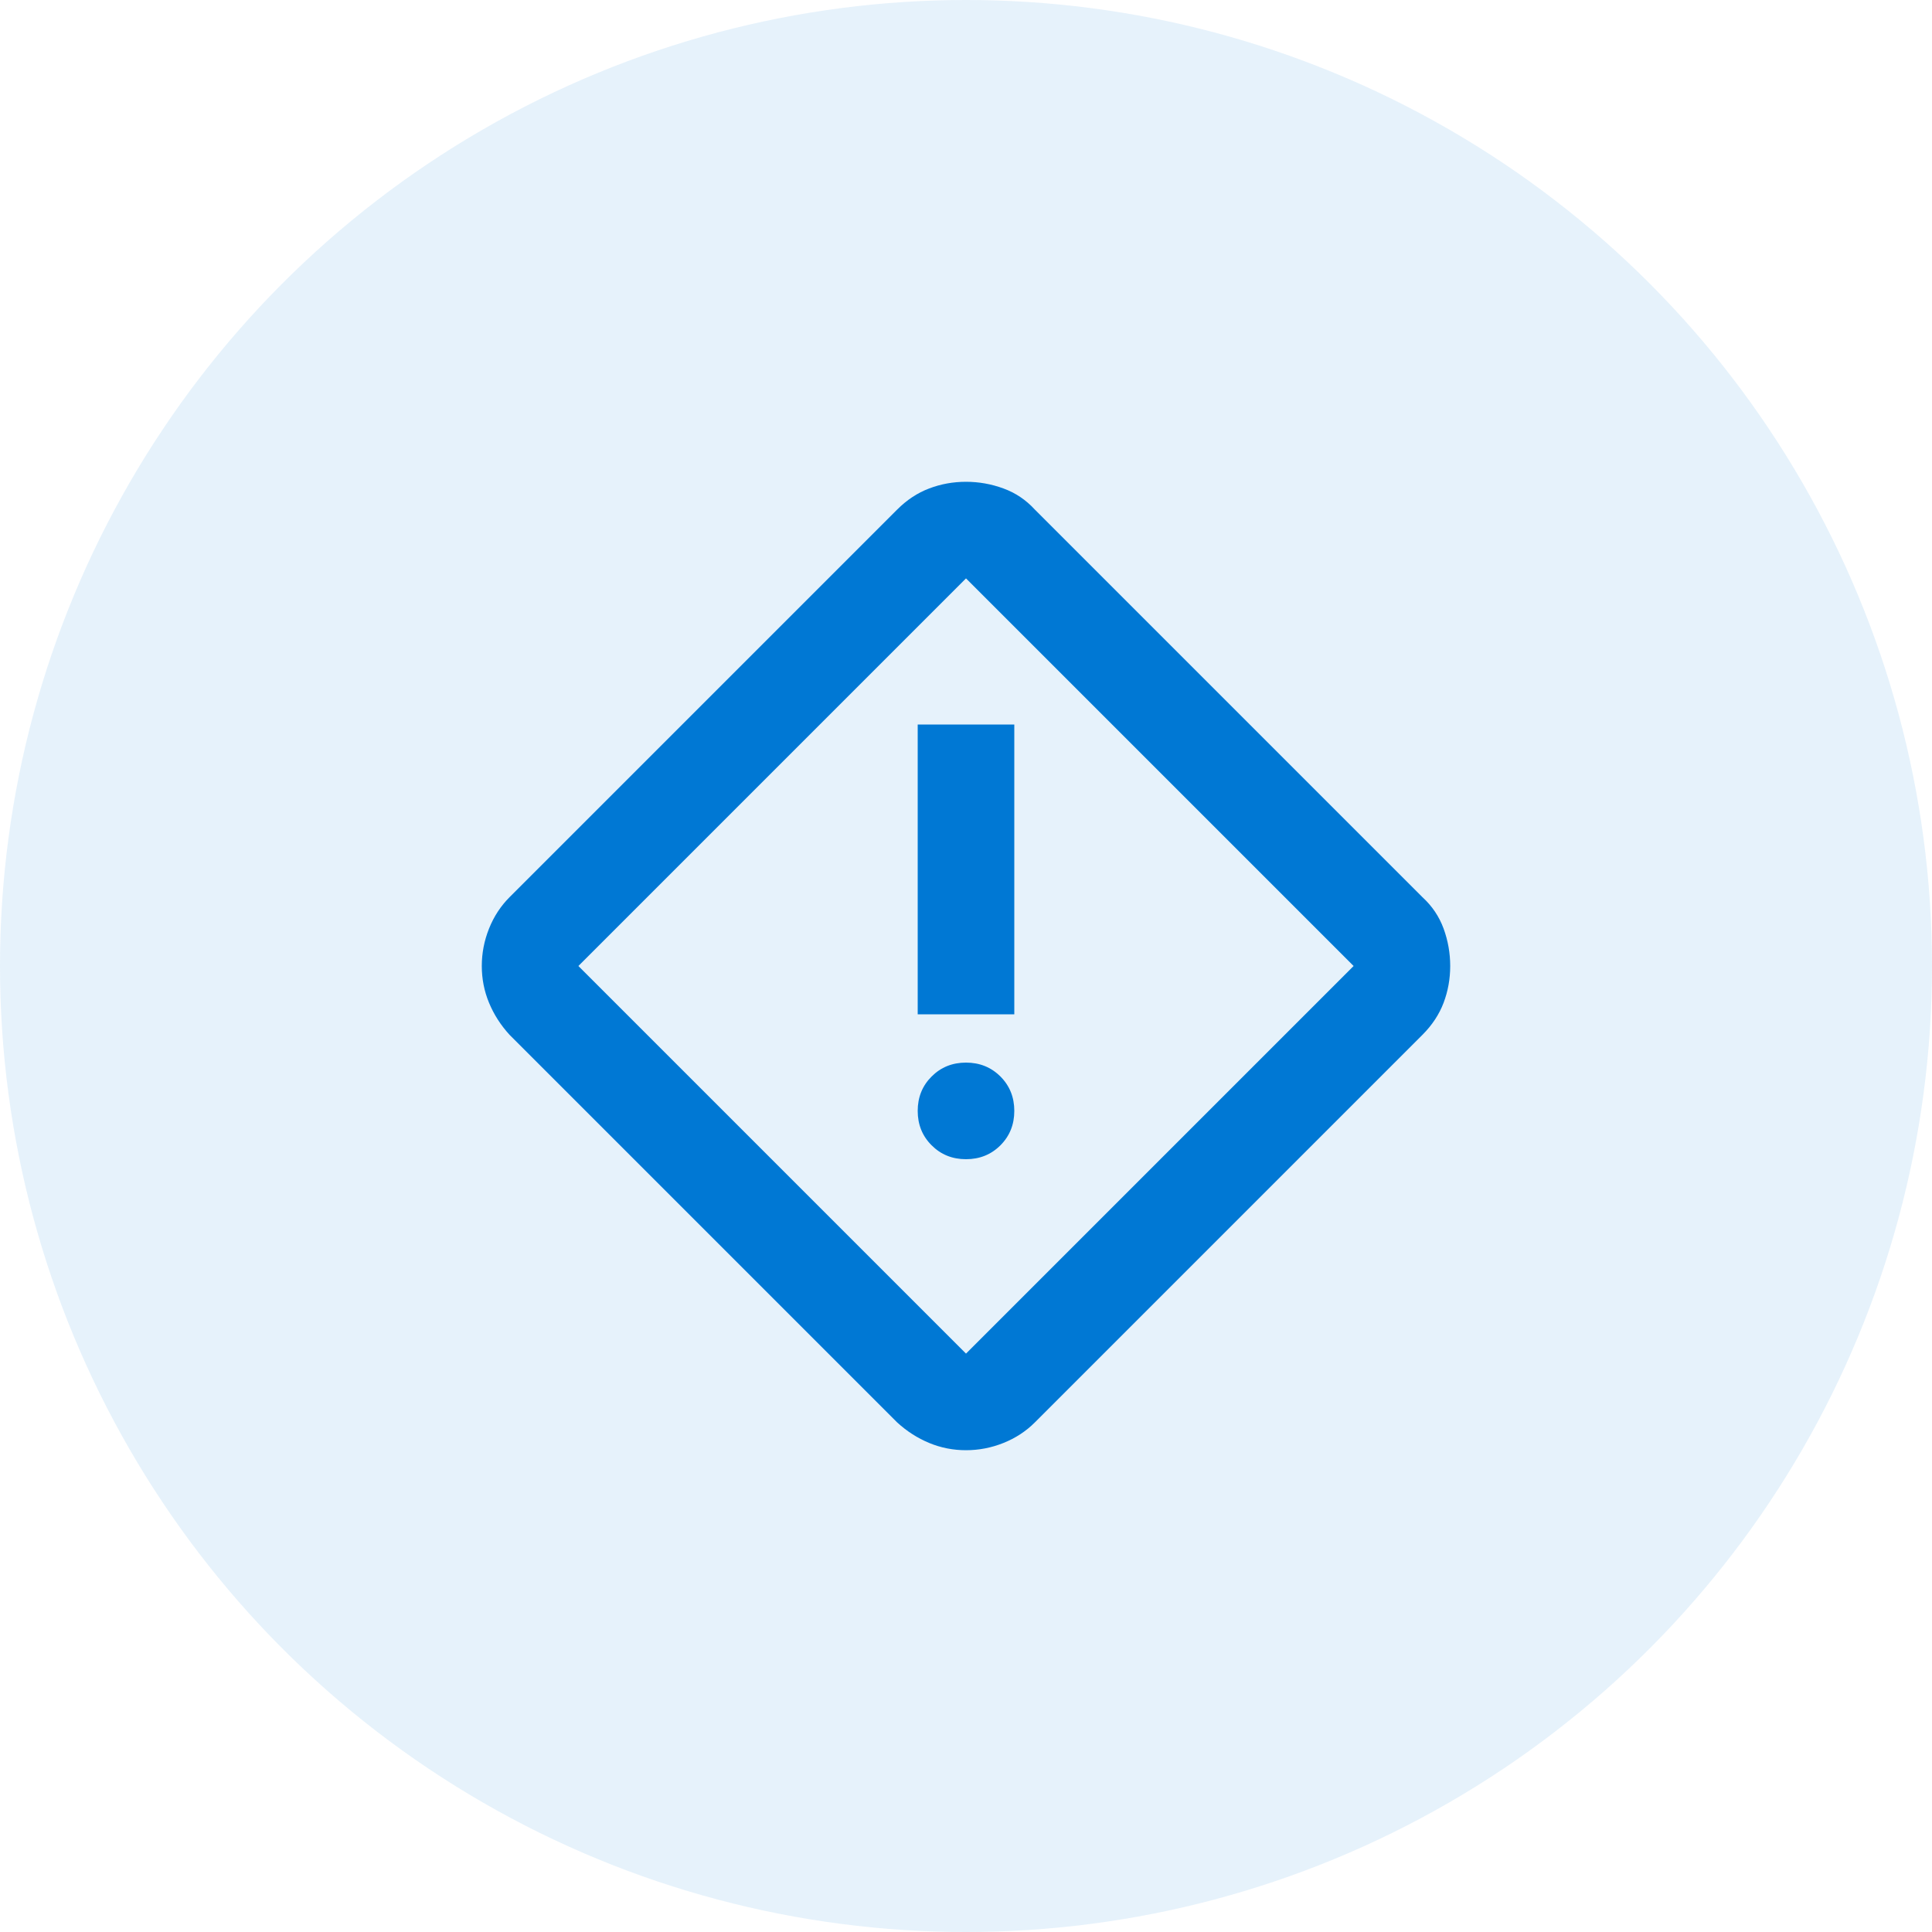
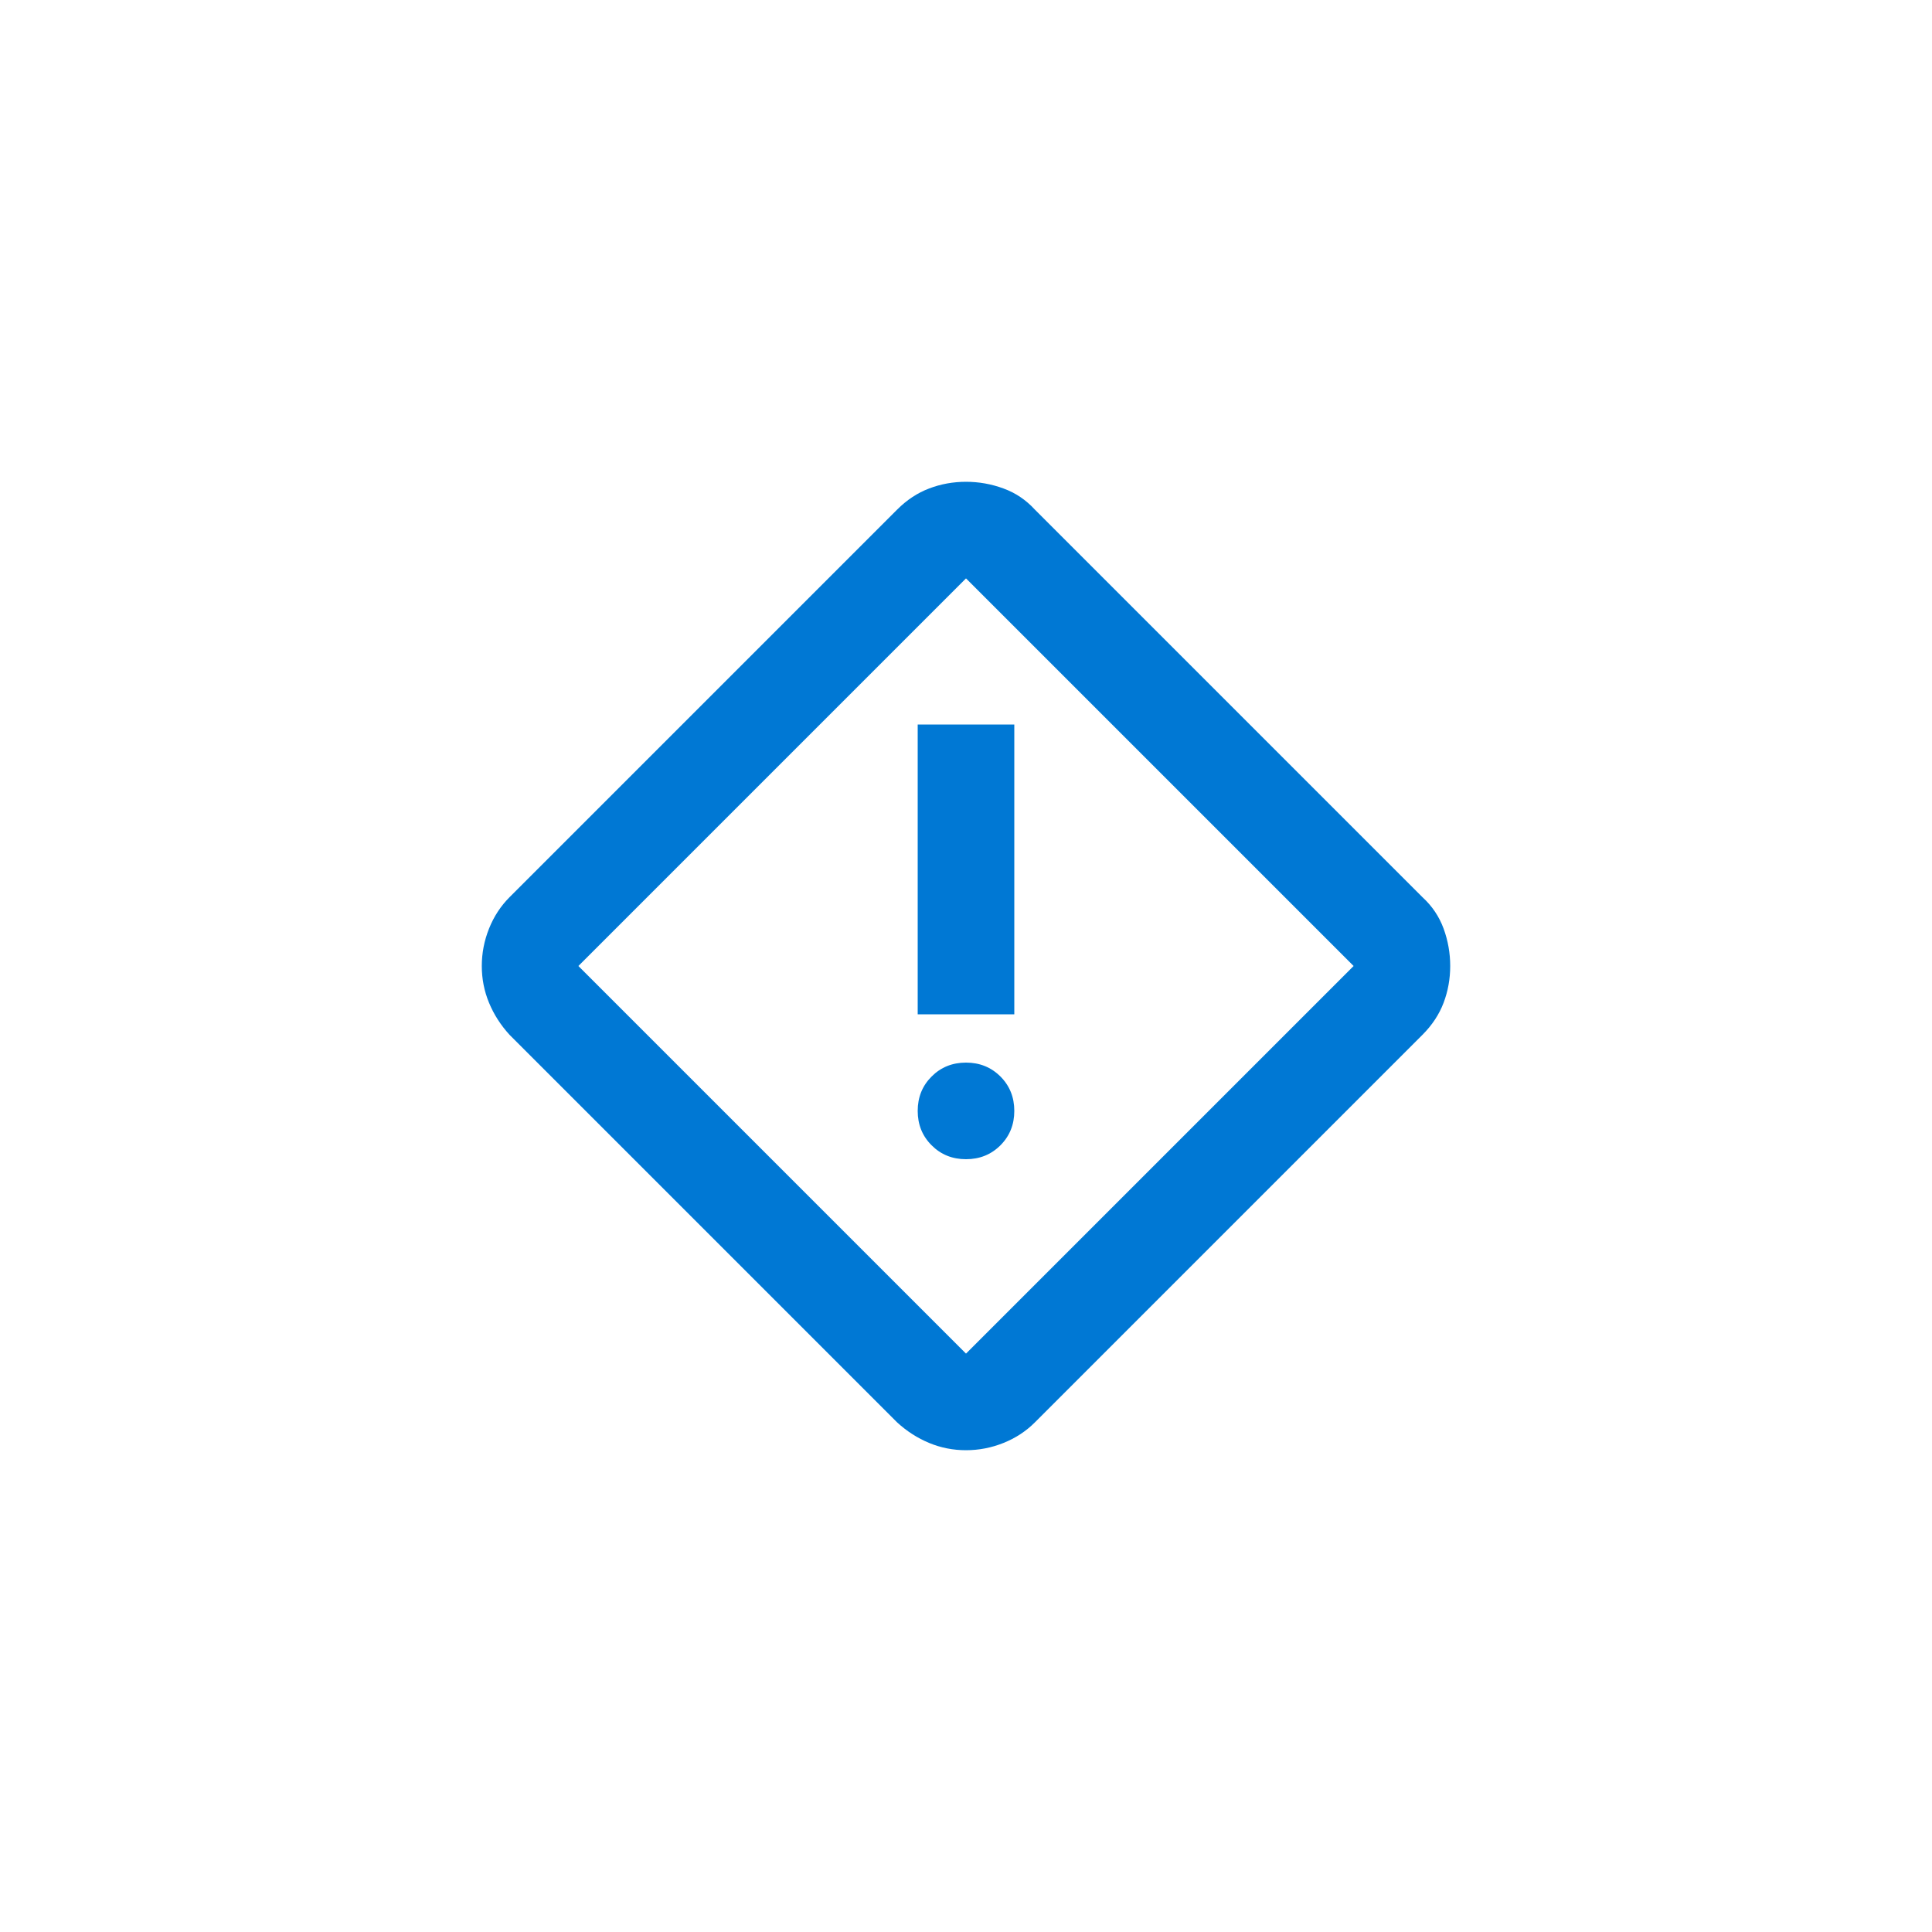
<svg xmlns="http://www.w3.org/2000/svg" width="40" height="40" viewBox="0 0 40 40" fill="none">
-   <circle cx="20" cy="20" r="20" fill="#0078D4" fill-opacity="0.1" />
  <path d="M20 30.025C19.733 30.025 19.479 29.975 19.238 29.875C18.996 29.775 18.775 29.633 18.575 29.45L10.55 21.425C10.367 21.225 10.225 21.004 10.125 20.762C10.025 20.521 9.975 20.267 9.975 20C9.975 19.733 10.025 19.475 10.125 19.225C10.225 18.975 10.367 18.758 10.55 18.575L18.575 10.55C18.775 10.35 18.996 10.204 19.238 10.113C19.479 10.021 19.733 9.975 20 9.975C20.267 9.975 20.525 10.021 20.775 10.113C21.025 10.204 21.242 10.35 21.425 10.55L29.45 18.575C29.65 18.758 29.796 18.975 29.888 19.225C29.979 19.475 30.025 19.733 30.025 20C30.025 20.267 29.979 20.521 29.888 20.762C29.796 21.004 29.65 21.225 29.45 21.425L21.425 29.45C21.242 29.633 21.025 29.775 20.775 29.875C20.525 29.975 20.267 30.025 20 30.025ZM20 28.025L28.025 20L20 11.975L11.975 20L20 28.025ZM19 21H21V15H19V21ZM20 24C20.283 24 20.521 23.904 20.713 23.712C20.904 23.521 21 23.283 21 23C21 22.717 20.904 22.479 20.713 22.288C20.521 22.096 20.283 22 20 22C19.717 22 19.479 22.096 19.288 22.288C19.096 22.479 19 22.717 19 23C19 23.283 19.096 23.521 19.288 23.712C19.479 23.904 19.717 24 20 24Z" fill="#0078D4" />
</svg>